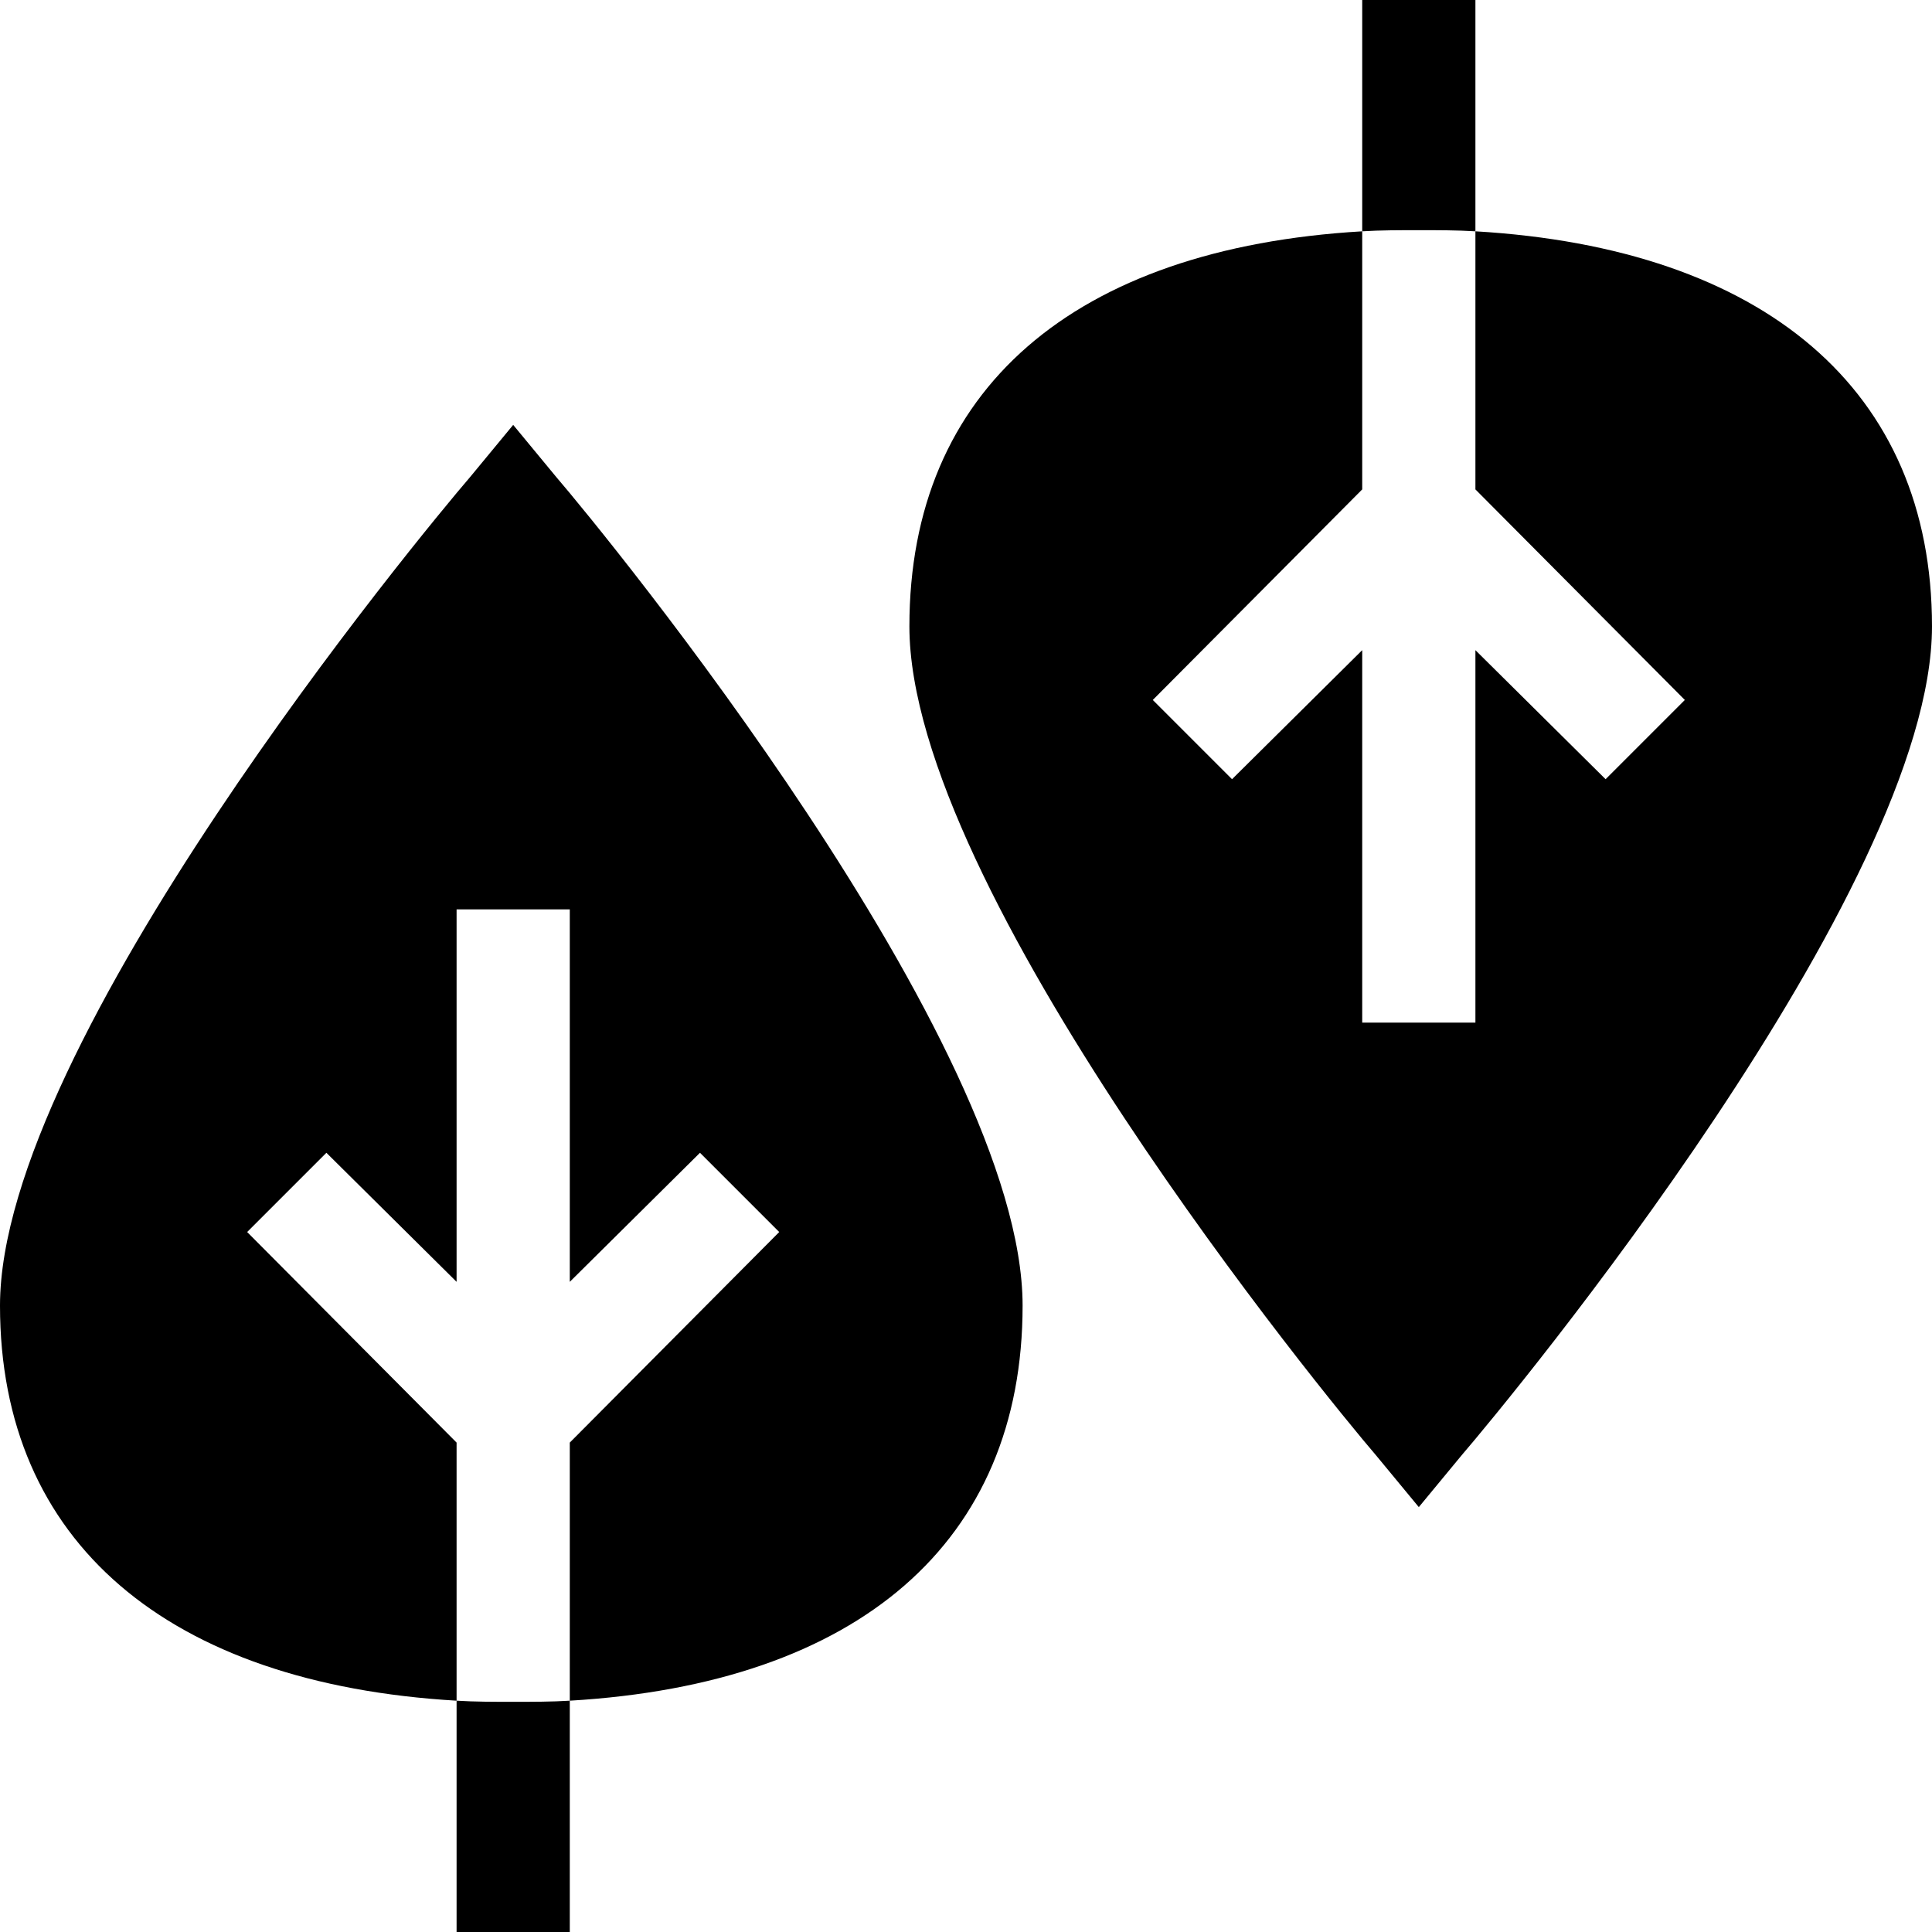
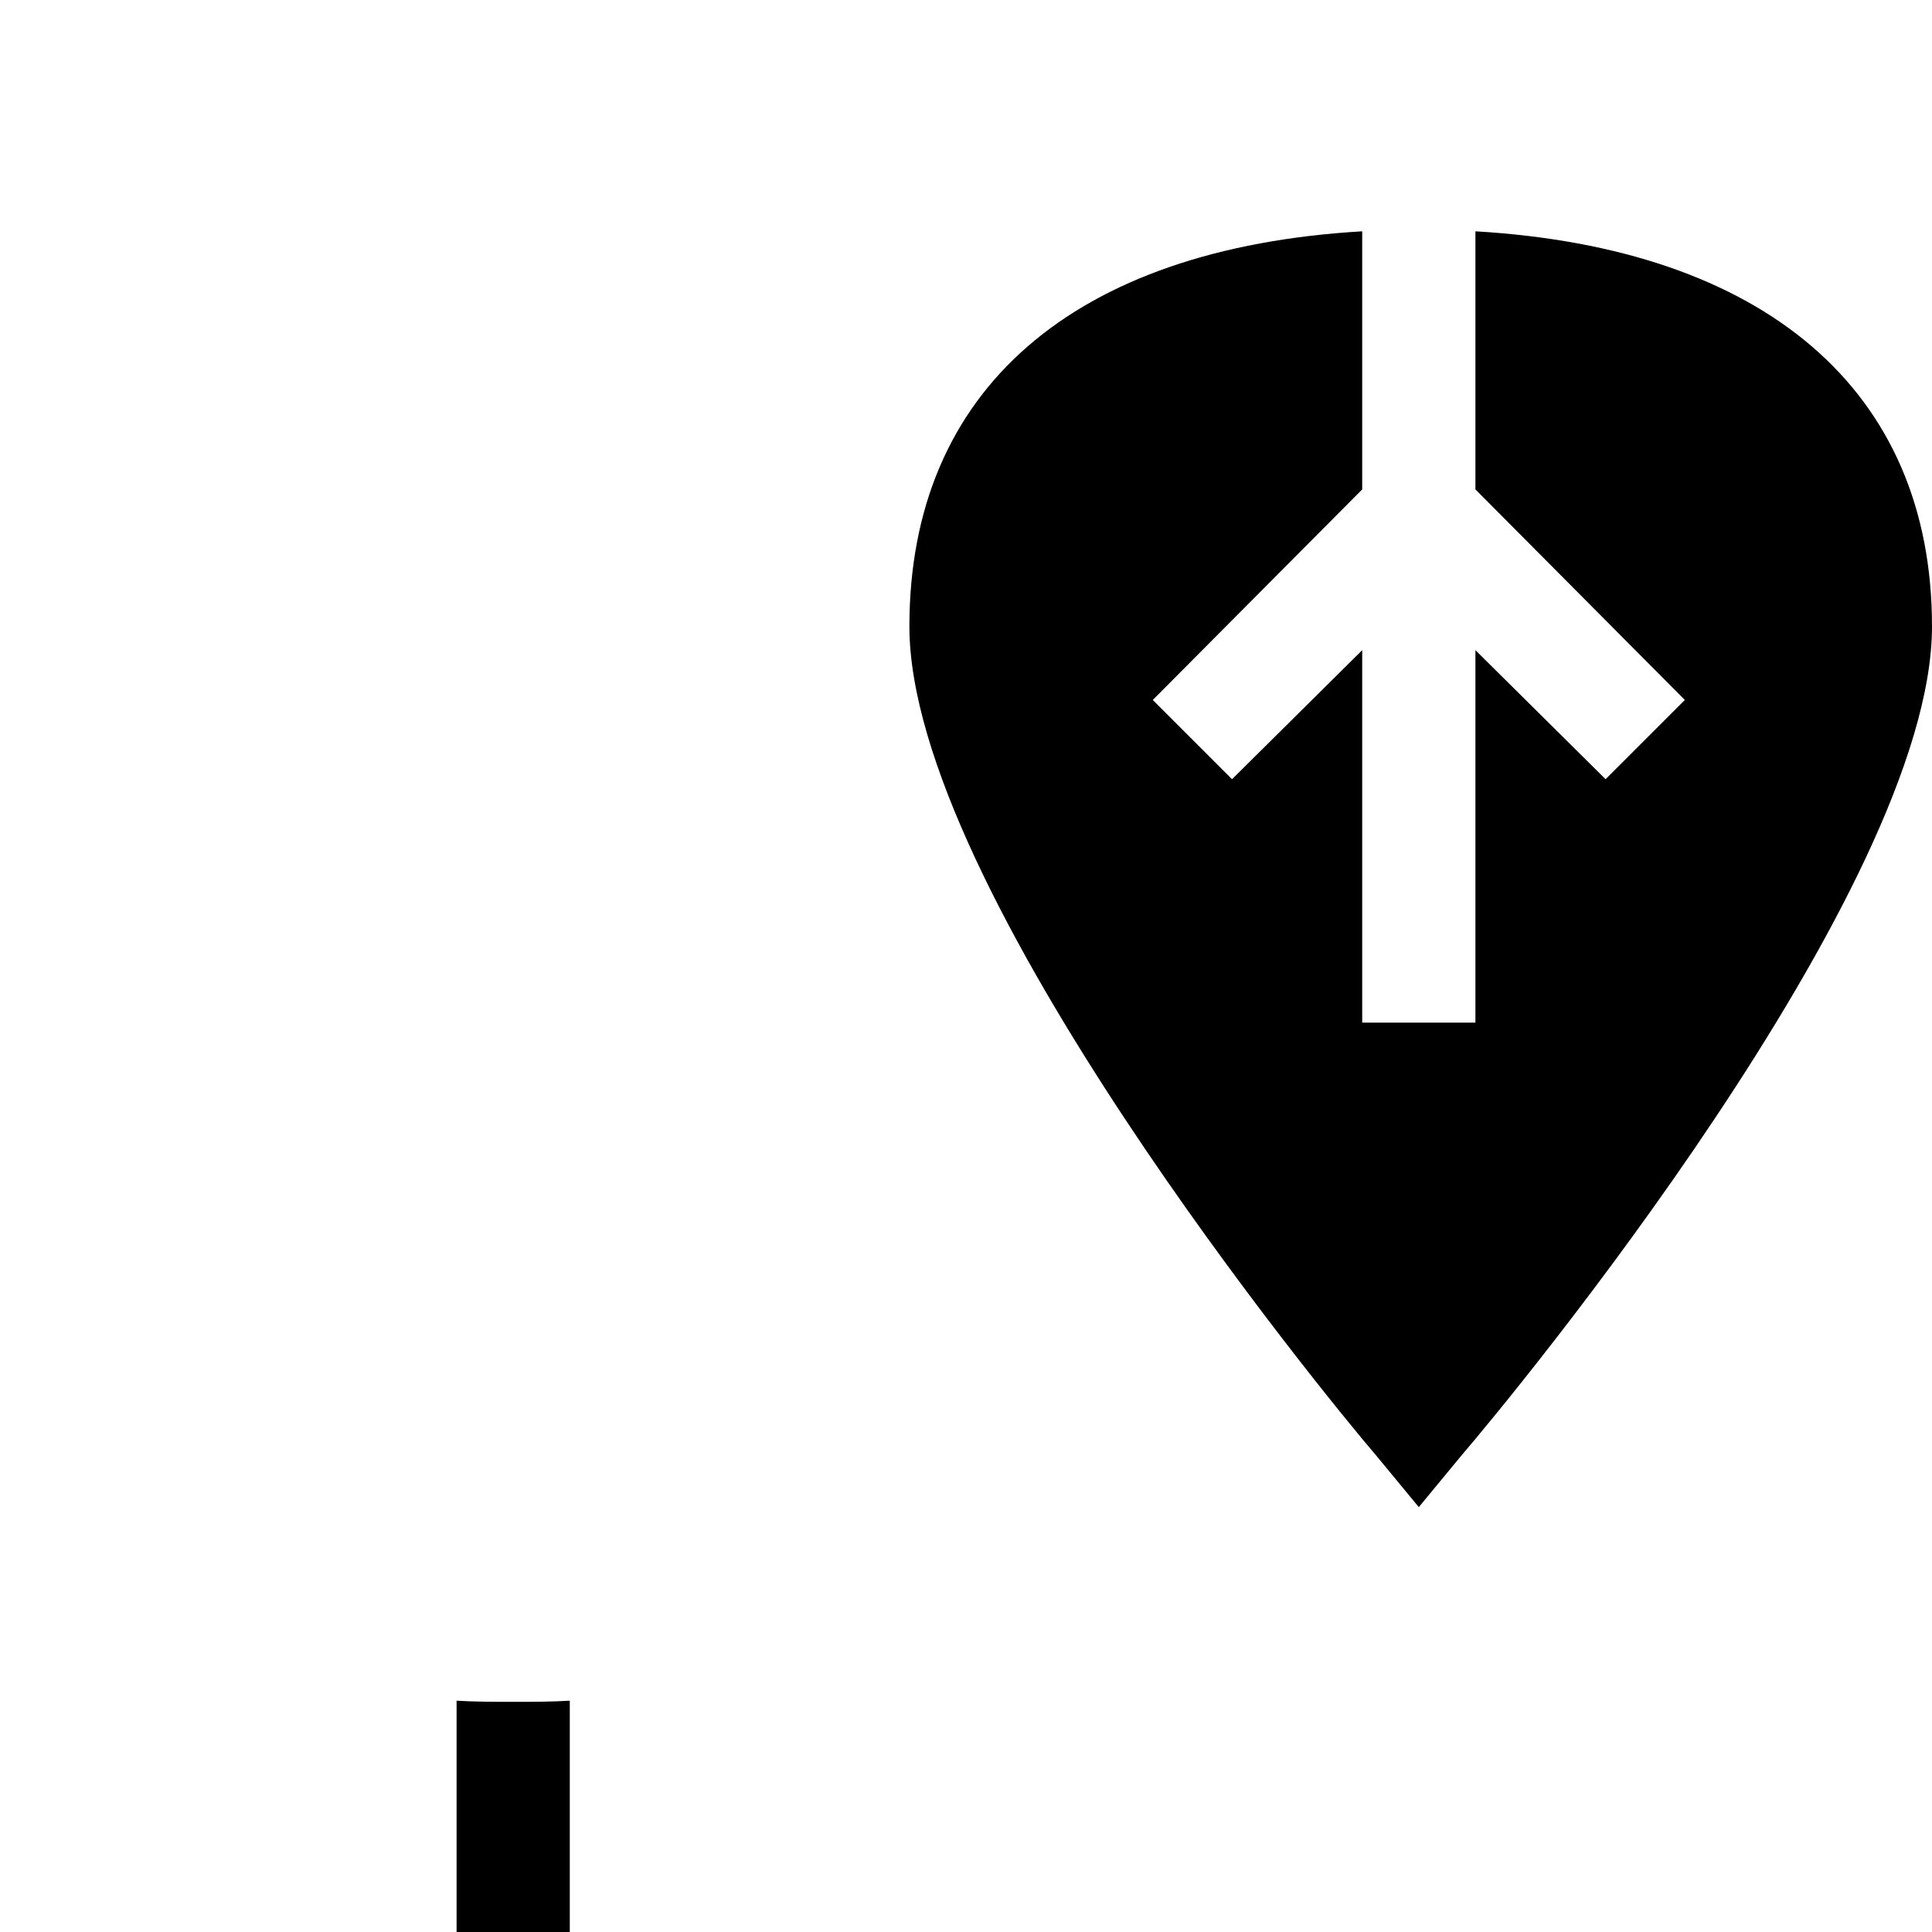
<svg xmlns="http://www.w3.org/2000/svg" id="Capa_1" height="512" viewBox="0 0 512 512" width="512">
  <g>
-     <path d="m121 450.7v-68.401l-55.499-55.8 20.999-21 34.501 34.2v-98.699h30v98.699l34.501-34.2 20.999 21-55.501 55.8v68.401c76.5-4.501 120-42.001 120-104.7 0-69.6-110.7-204.6-123.6-219.6l-11.4-13.801-11.4 13.801c-12.9 15-124.6 150-124.6 219.6 0 62.699 44.5 100.199 121 104.7z" />
    <path d="m391 61.3v68.399l55.499 55.8-20.999 21-34.5-34.2v98.701h-30v-98.701l-34.501 34.2-20.999-21 55.499-55.8v-68.399c-76.5 4.499-120 41.999-120 104.7 0 69.6 110.7 204.6 123.6 219.6l11.4 13.799 11.4-13.799c12.9-15 124.6-150 124.6-219.6.001-62.701-44.499-100.201-120.999-104.7z" />
-     <path d="m391 61.3v-61.3h-30v61.3c4.799-.3 9.901-.3 15-.3s10.201 0 15 .3z" />
    <path d="m121 450.7v61.3h30v-61.3c-4.799.3-9.901.3-15 .3s-10.201 0-15-.3z" />
  </g>
</svg>